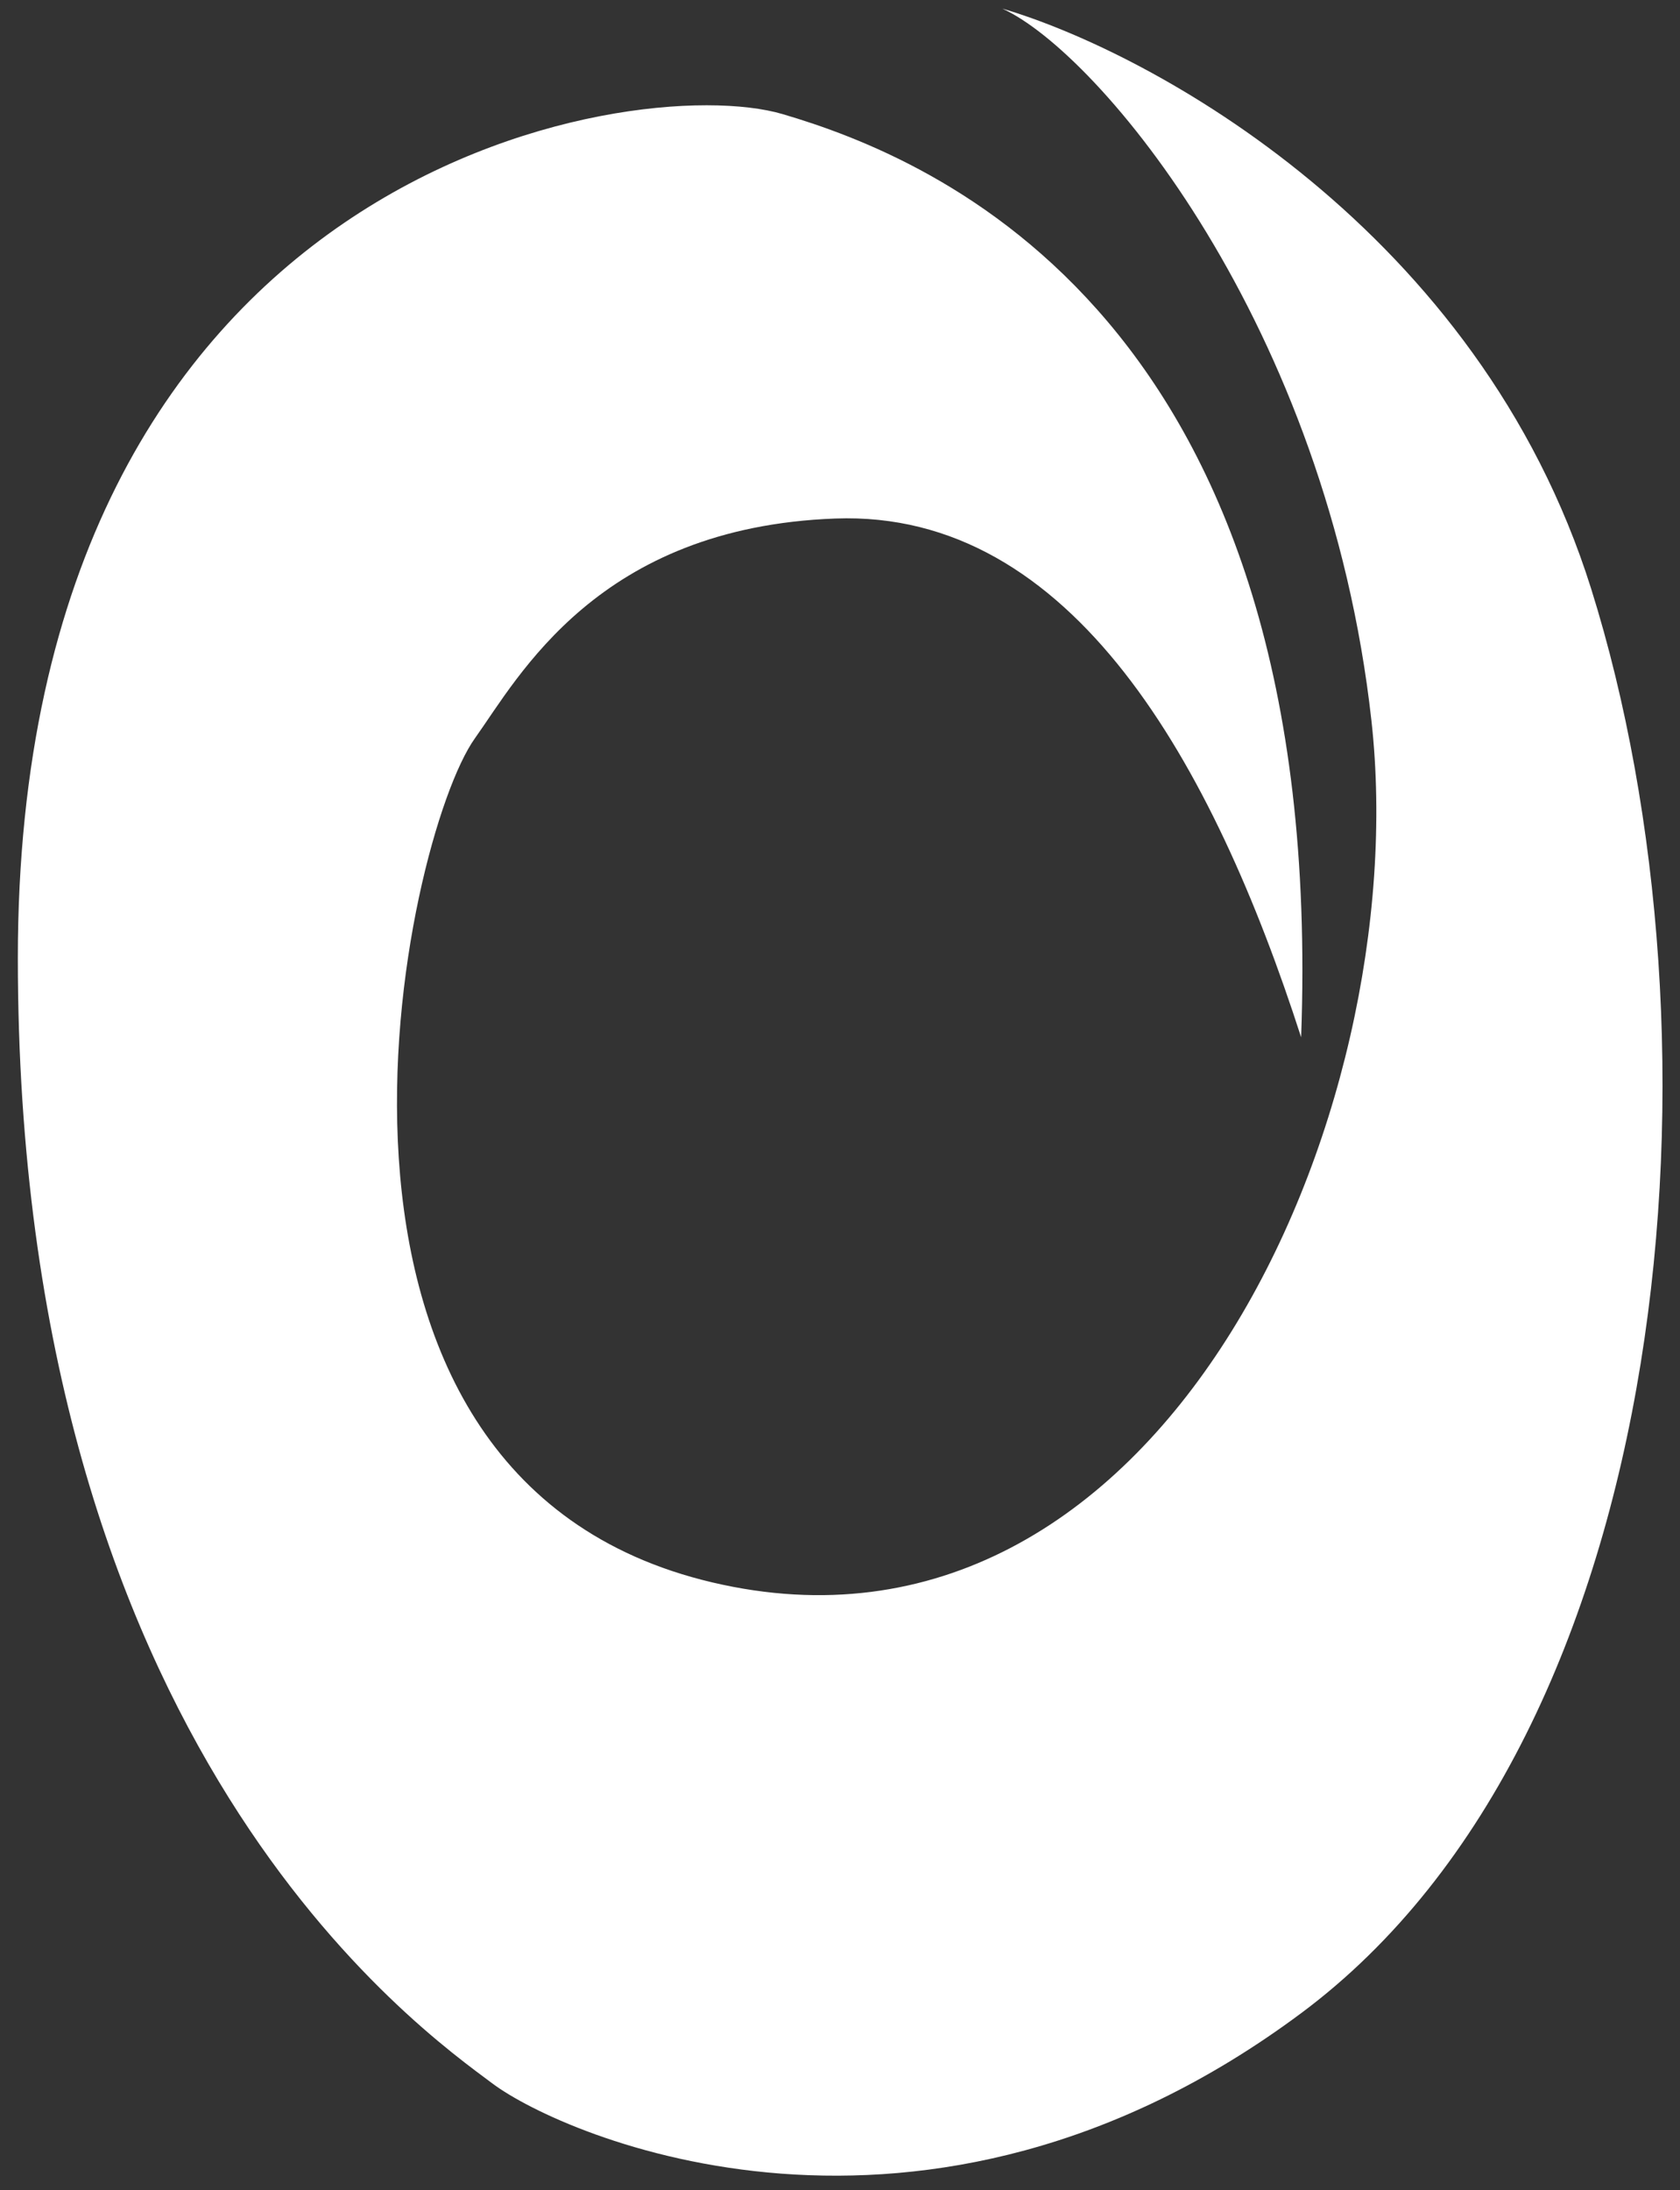
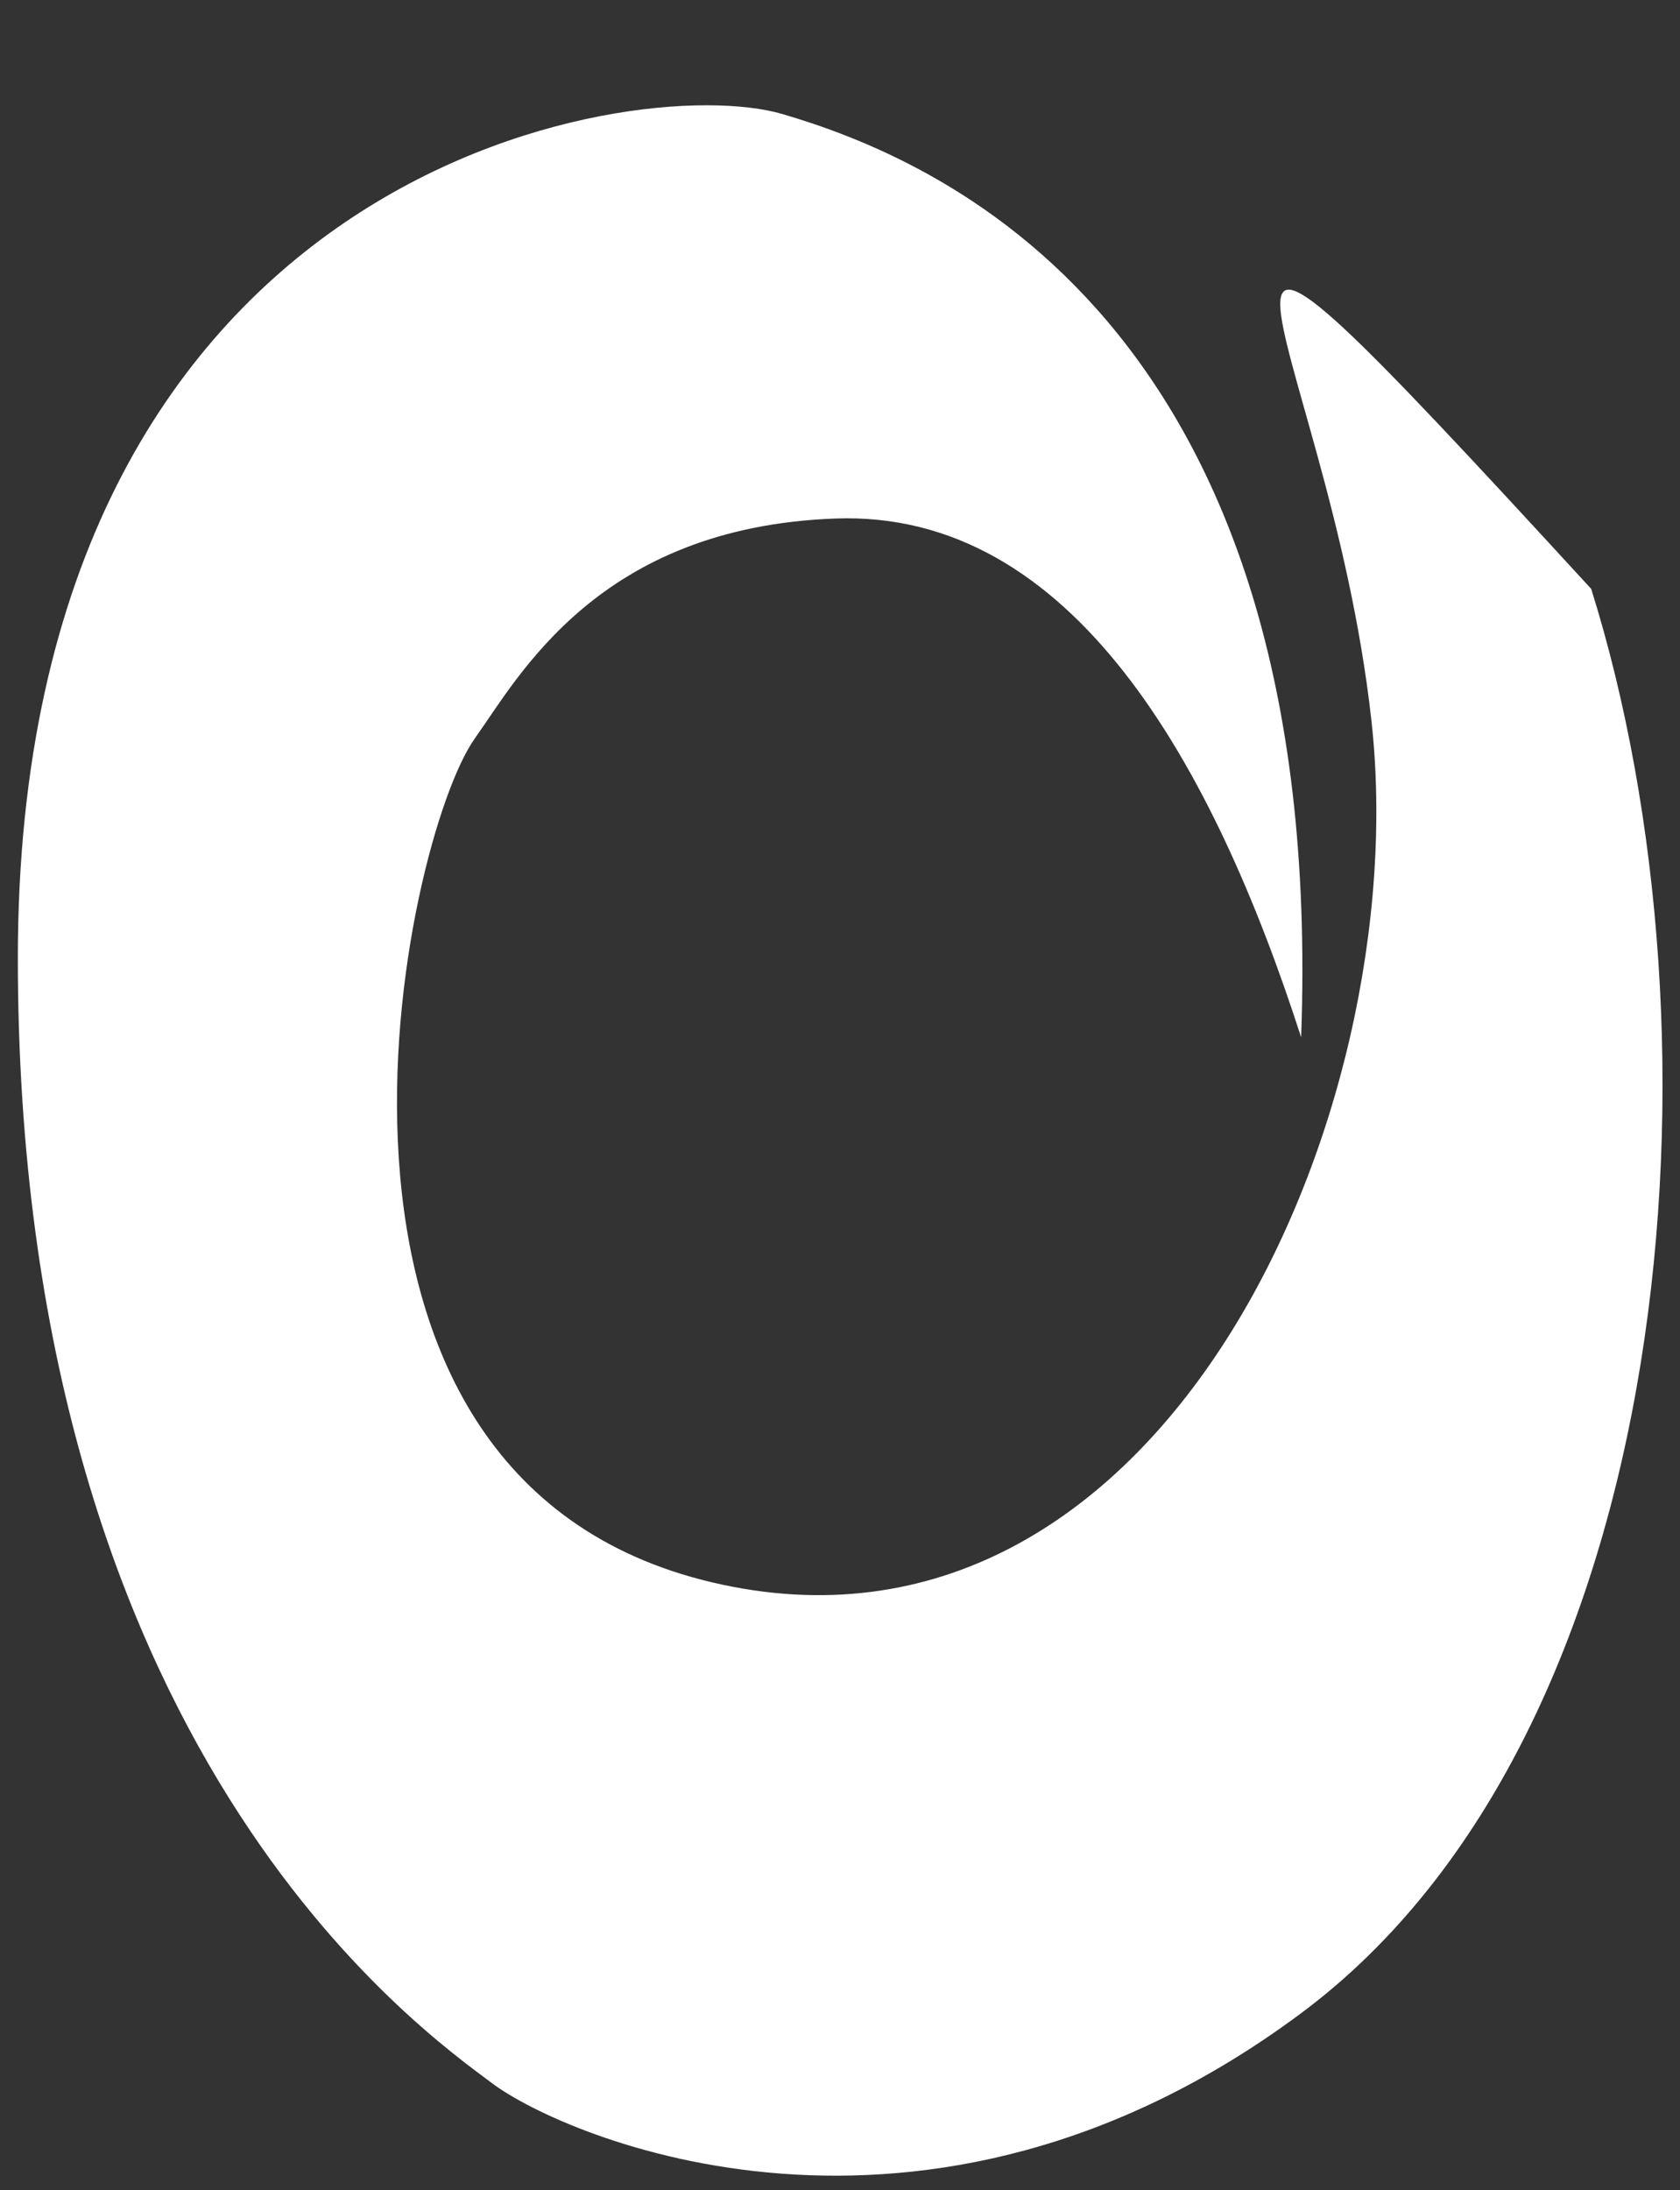
<svg xmlns="http://www.w3.org/2000/svg" width="89" height="116" viewBox="0 0 89 116" fill="none">
  <rect x="0" y="0" width="89" height="116" fill="#333333" stroke="none" />
-   <path d="M84.295 31.187C78.335 12.189 61.013 2.783 53.097 0.455C58.219 2.783 70.326 17.218 72.654 38.172C74.982 59.126 61.479 89.392 37.731 83.805C13.983 78.217 21.389 44.381 25.158 39.103C27.487 35.843 31.677 27.927 44.25 27.462C56.822 26.996 64.272 40.5 68.929 54.935C70.326 16.752 49.372 8.371 41.456 6.042C33.54 3.714 0.945 8.836 0.945 50.744C0.945 92.652 22.365 107.553 26.09 110.346C29.815 113.14 48.906 121.522 68.929 106.621C88.952 91.721 91.746 54.935 84.295 31.187Z" fill="white" />
+   <path d="M84.295 31.187C58.219 2.783 70.326 17.218 72.654 38.172C74.982 59.126 61.479 89.392 37.731 83.805C13.983 78.217 21.389 44.381 25.158 39.103C27.487 35.843 31.677 27.927 44.25 27.462C56.822 26.996 64.272 40.5 68.929 54.935C70.326 16.752 49.372 8.371 41.456 6.042C33.54 3.714 0.945 8.836 0.945 50.744C0.945 92.652 22.365 107.553 26.09 110.346C29.815 113.14 48.906 121.522 68.929 106.621C88.952 91.721 91.746 54.935 84.295 31.187Z" fill="white" />
</svg>